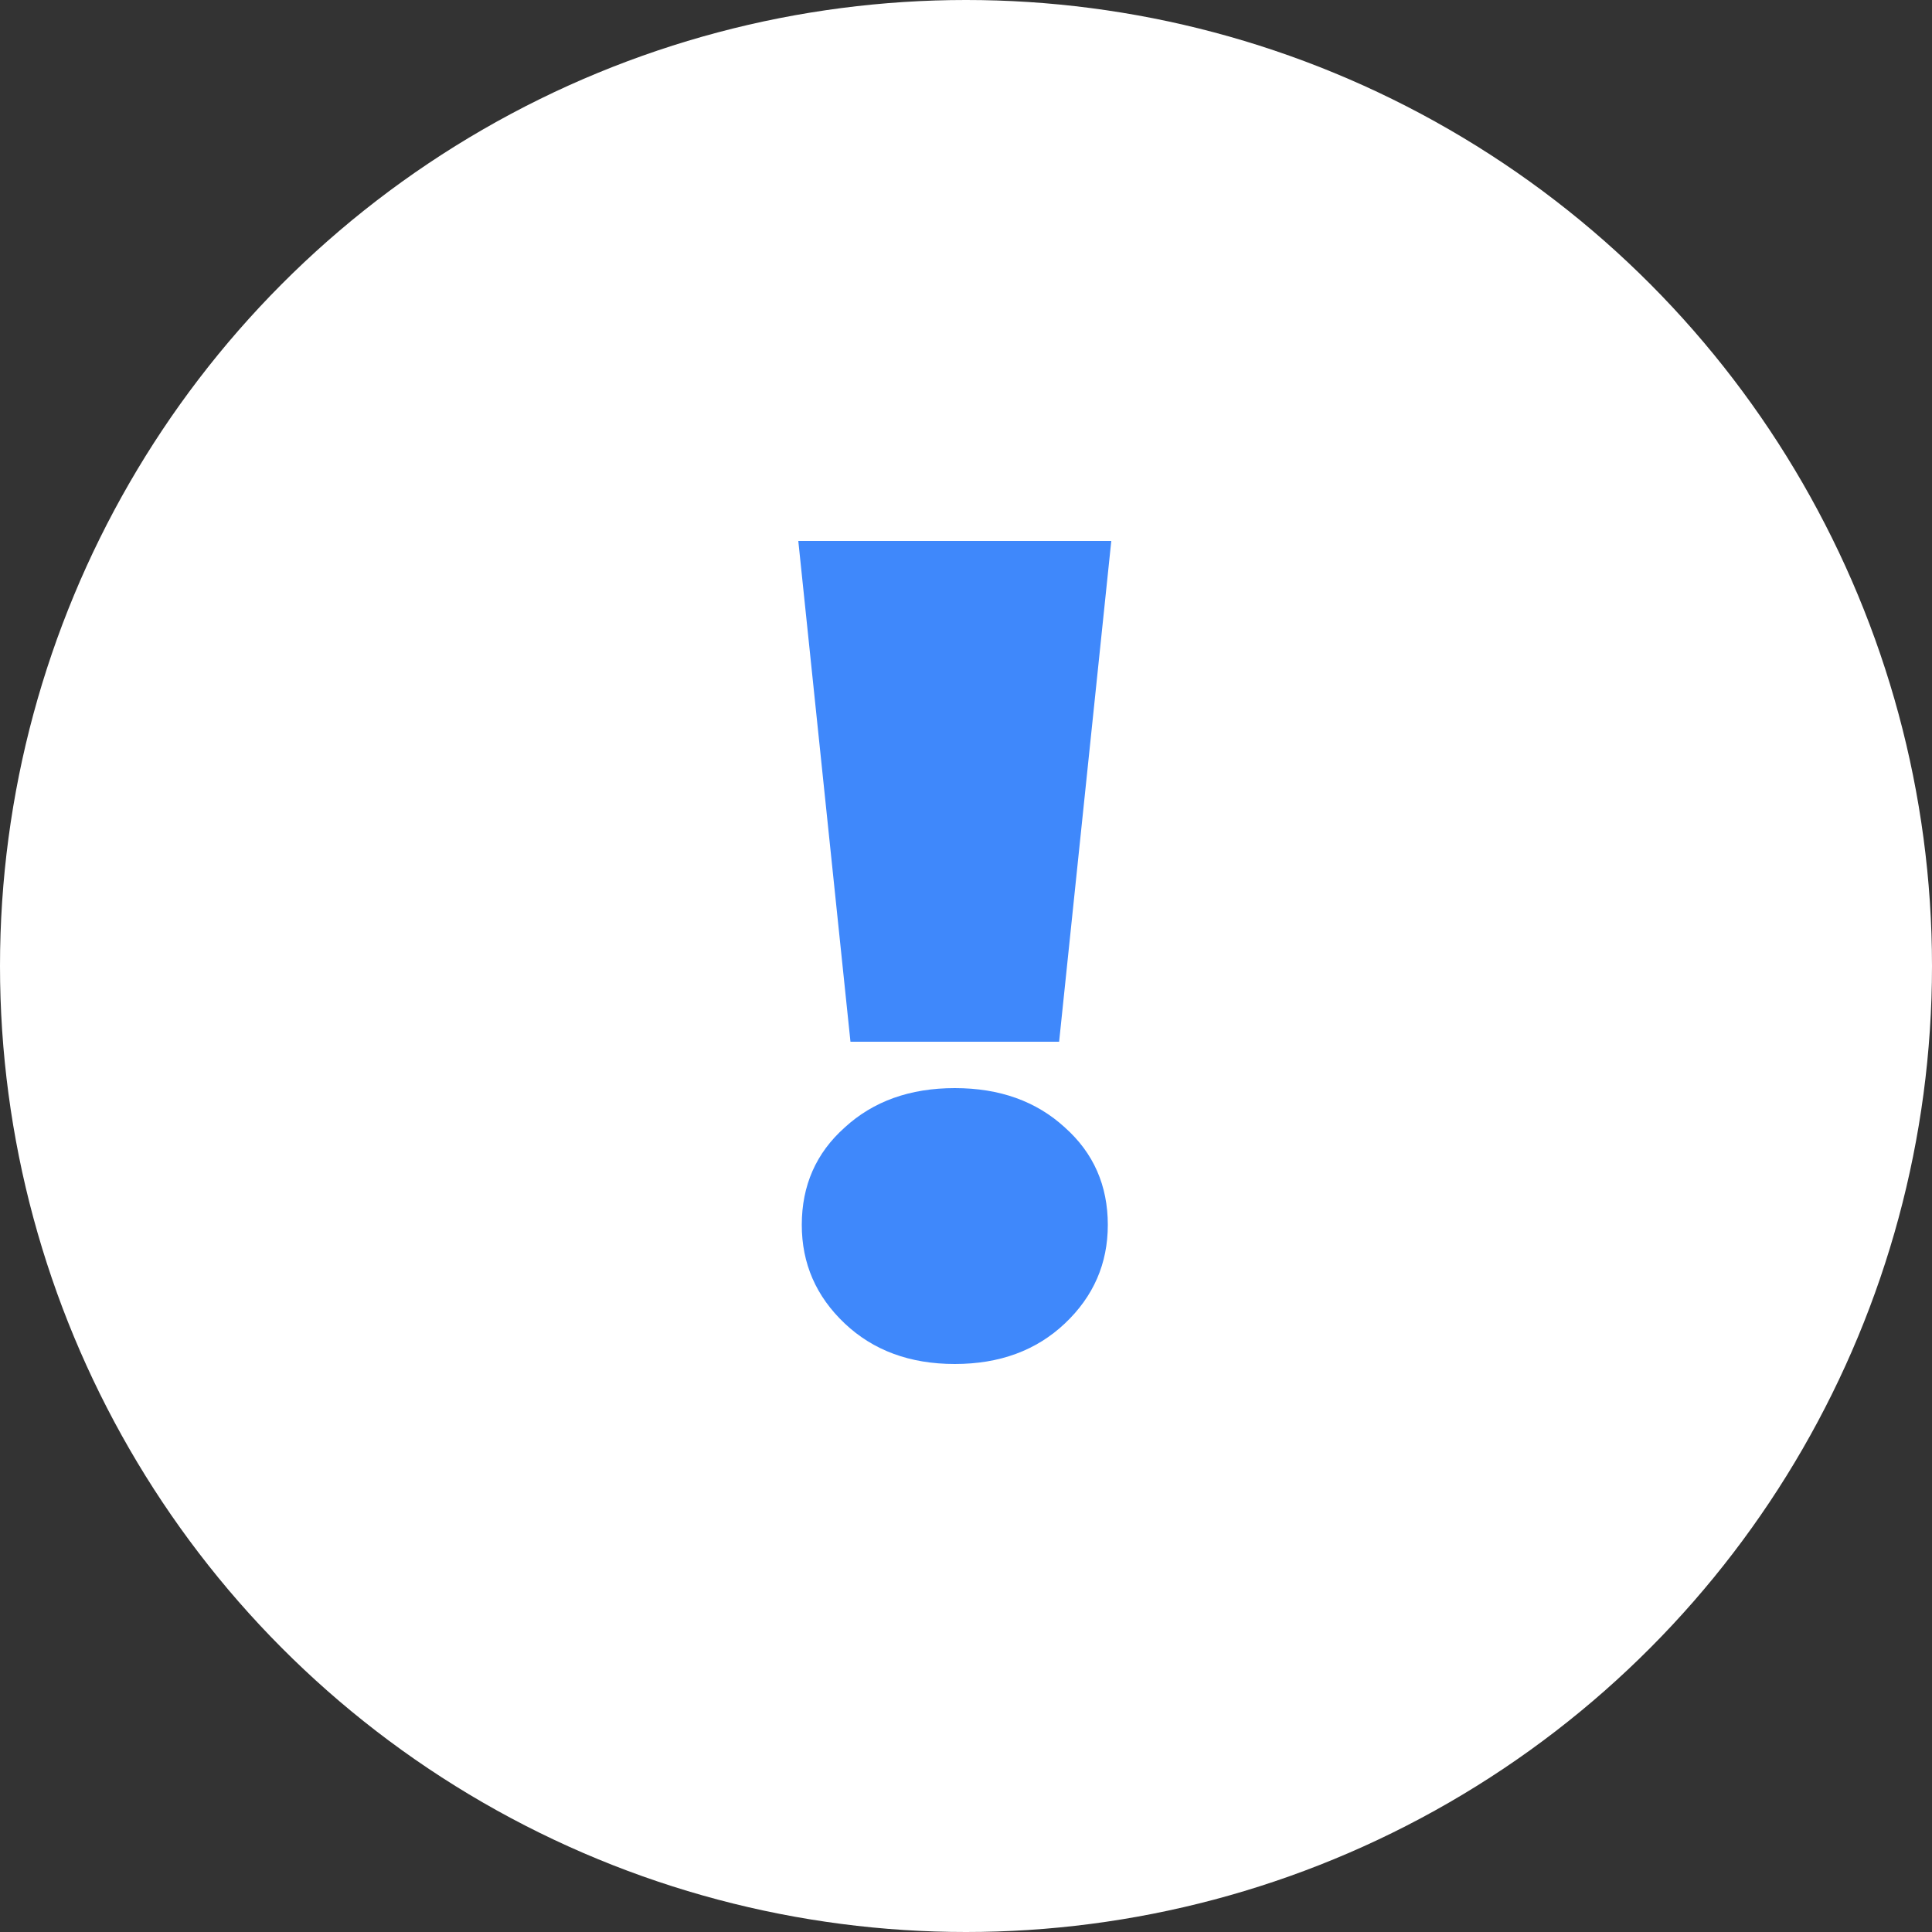
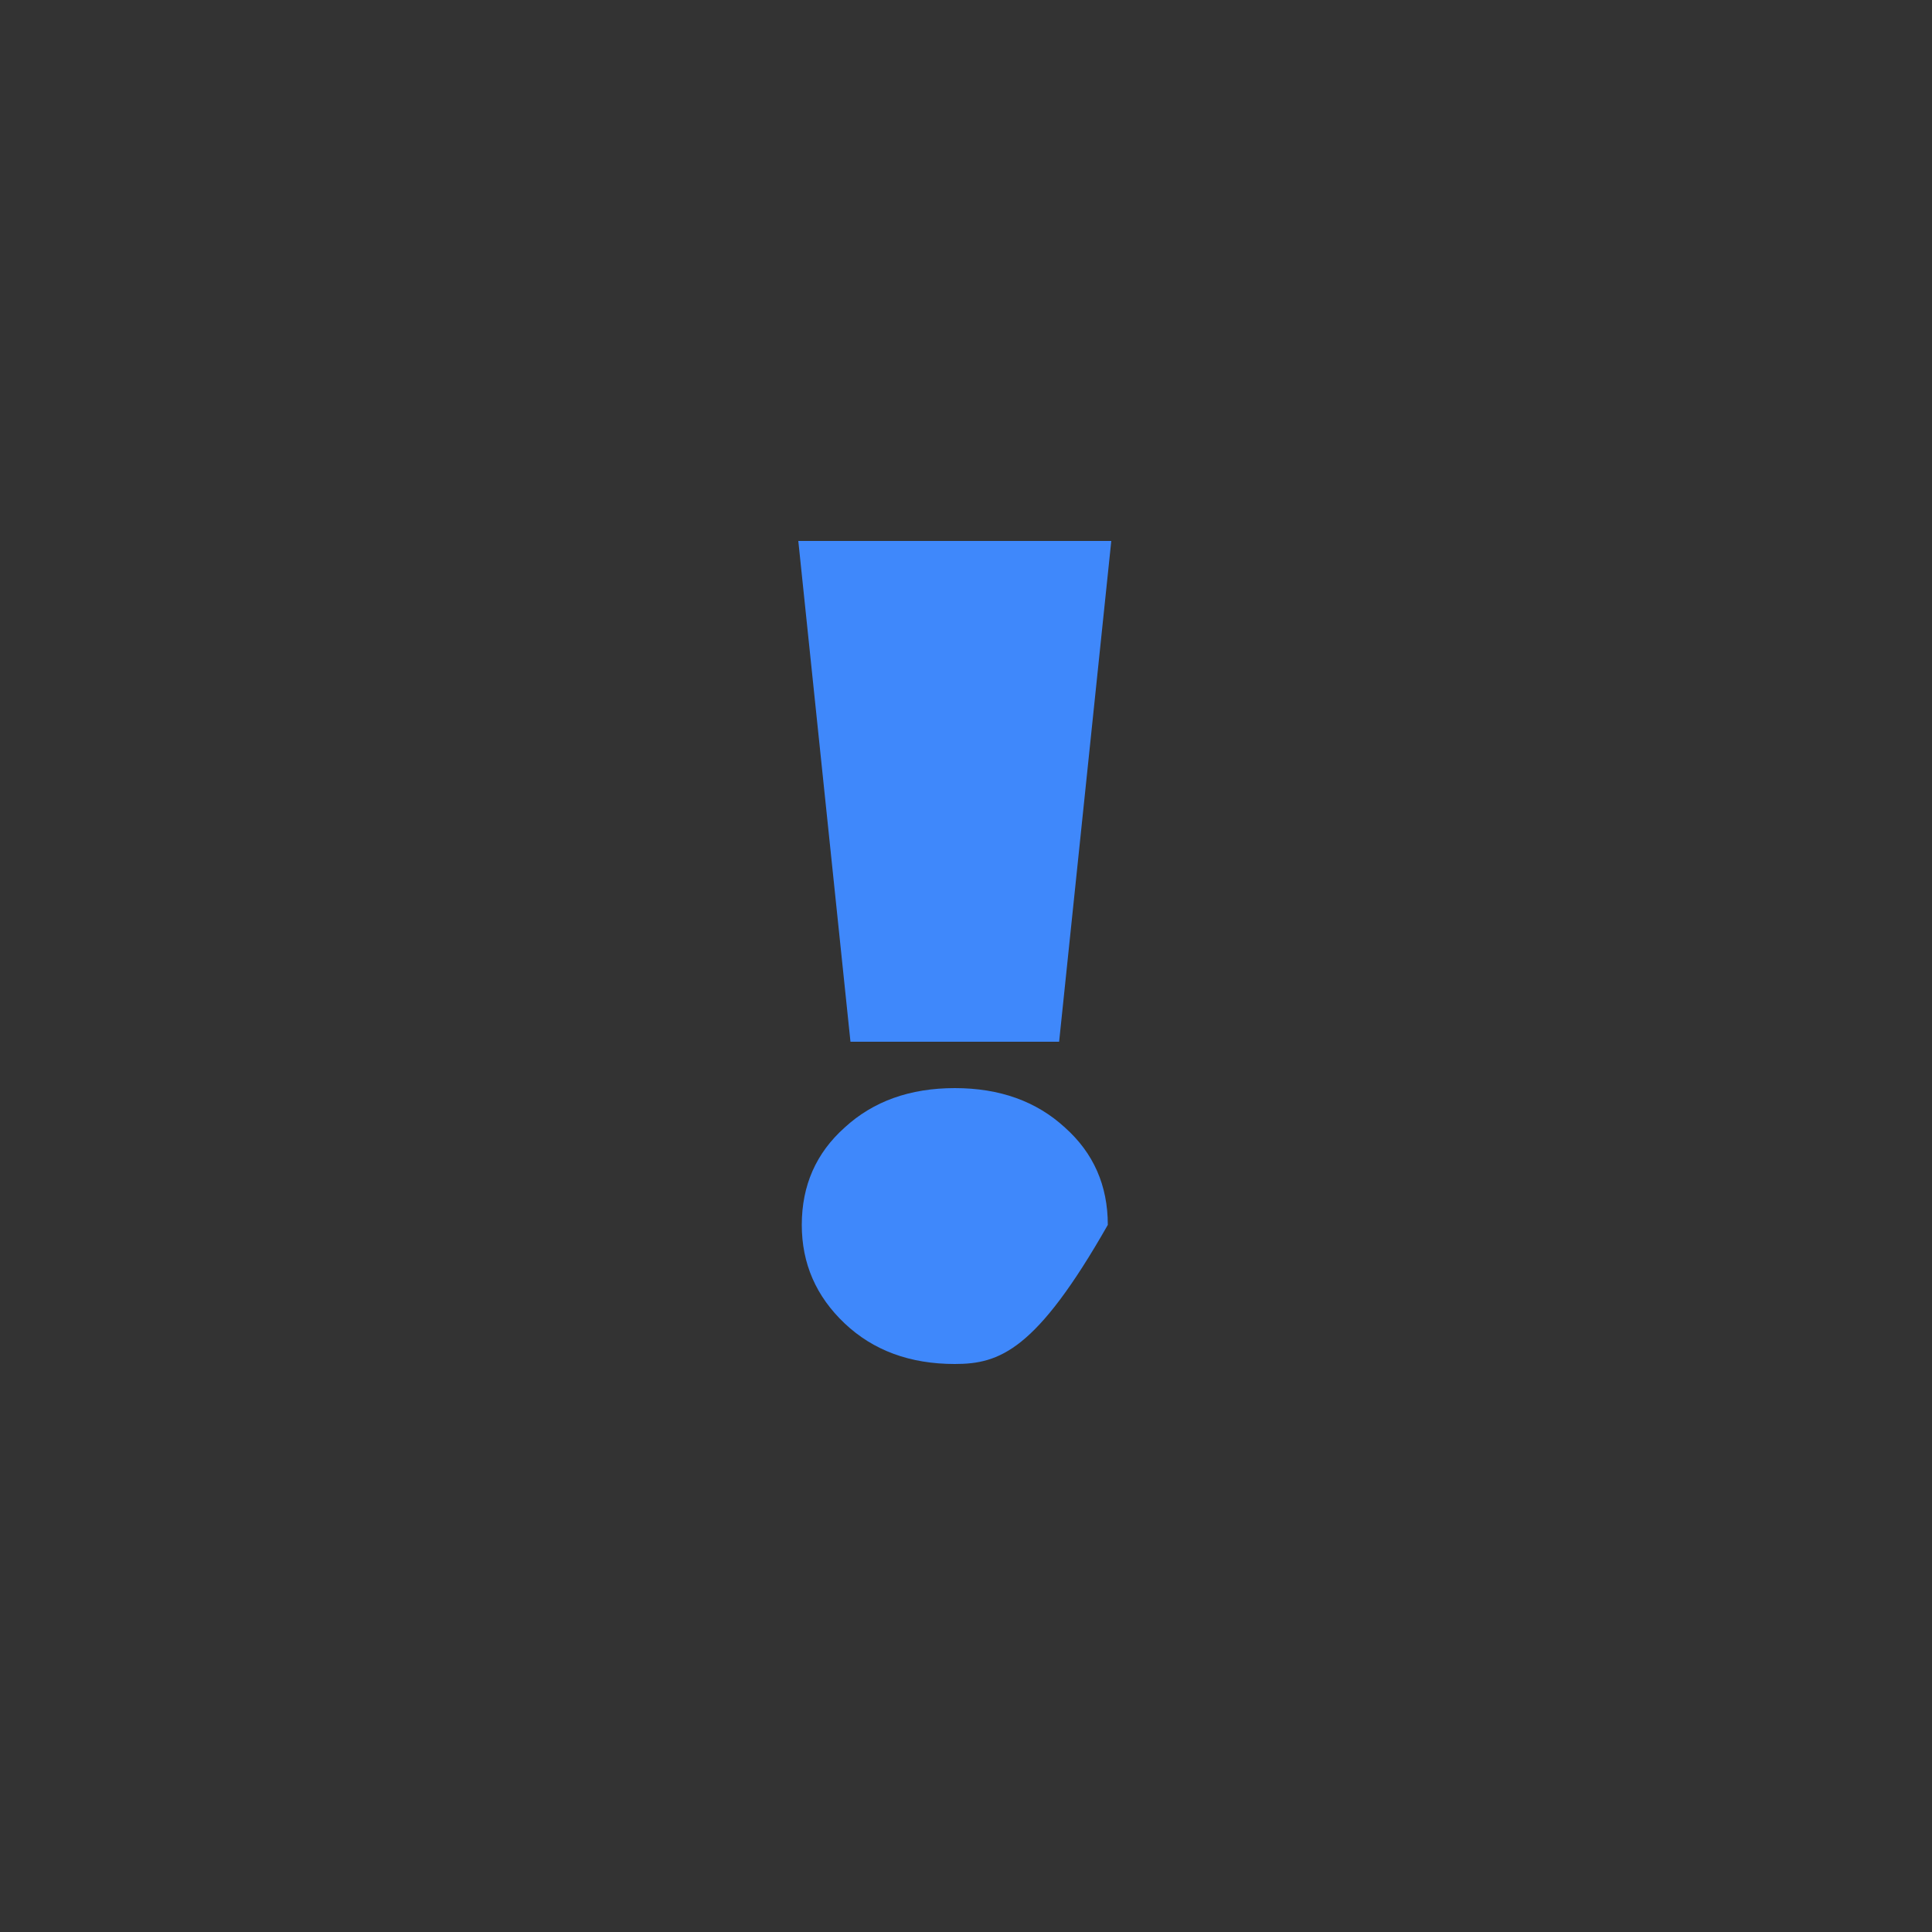
<svg xmlns="http://www.w3.org/2000/svg" width="20" height="20" viewBox="0 0 20 20" fill="none">
  <rect x="0" y="0" width="20" height="20" fill="#333333" stroke="none" />
-   <circle cx="10" cy="10" r="10" fill="white" />
-   <path d="M8.264 5.6H11.504L10.964 10.784H8.804L8.264 5.6ZM9.884 14.12C9.42 14.12 9.04 13.98 8.744 13.7C8.448 13.42 8.3 13.08 8.3 12.68C8.3 12.272 8.448 11.936 8.744 11.672C9.04 11.4 9.42 11.264 9.884 11.264C10.348 11.264 10.728 11.4 11.024 11.672C11.32 11.936 11.468 12.272 11.468 12.68C11.468 13.08 11.32 13.42 11.024 13.7C10.728 13.98 10.348 14.12 9.884 14.12Z" fill="#3F88FB" />
+   <path d="M8.264 5.6H11.504L10.964 10.784H8.804L8.264 5.6ZM9.884 14.12C9.42 14.12 9.04 13.98 8.744 13.7C8.448 13.42 8.3 13.08 8.3 12.68C8.3 12.272 8.448 11.936 8.744 11.672C9.04 11.4 9.42 11.264 9.884 11.264C10.348 11.264 10.728 11.4 11.024 11.672C11.32 11.936 11.468 12.272 11.468 12.68C10.728 13.98 10.348 14.12 9.884 14.12Z" fill="#3F88FB" />
</svg>